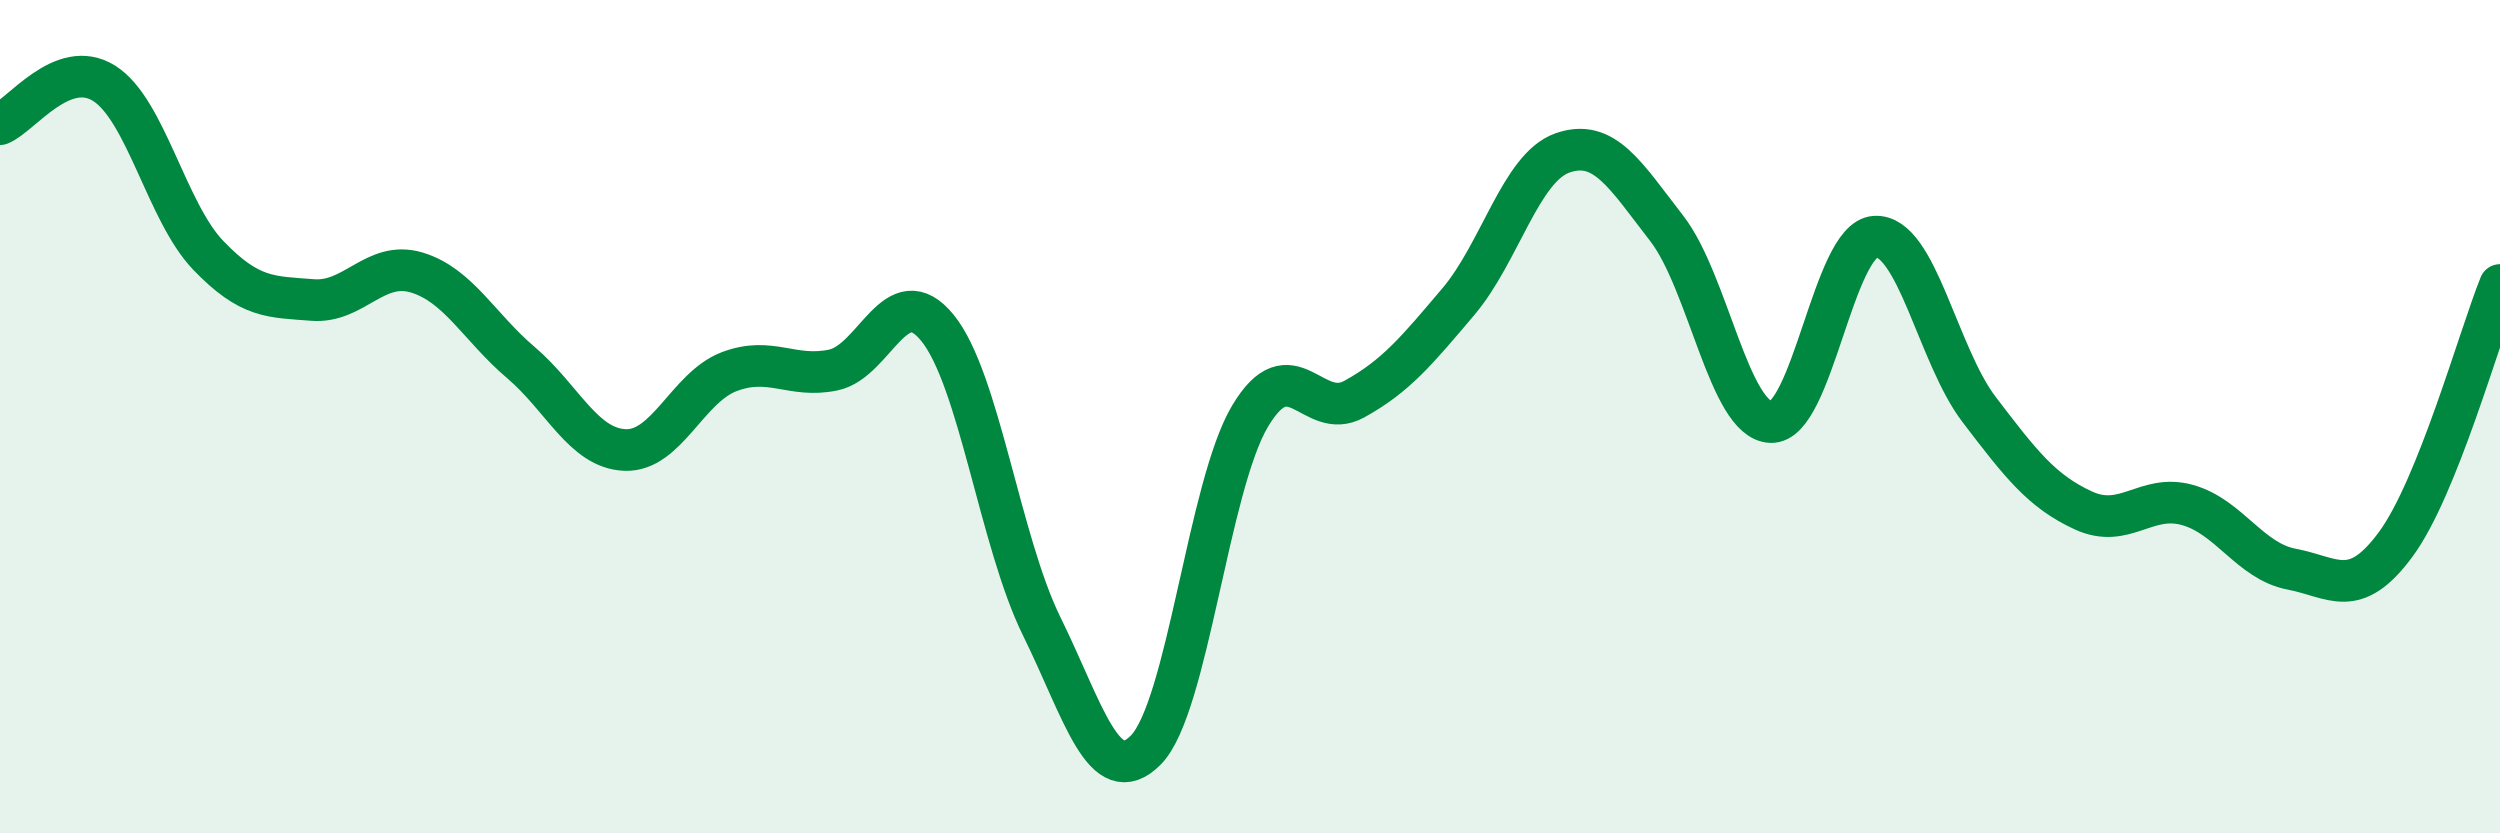
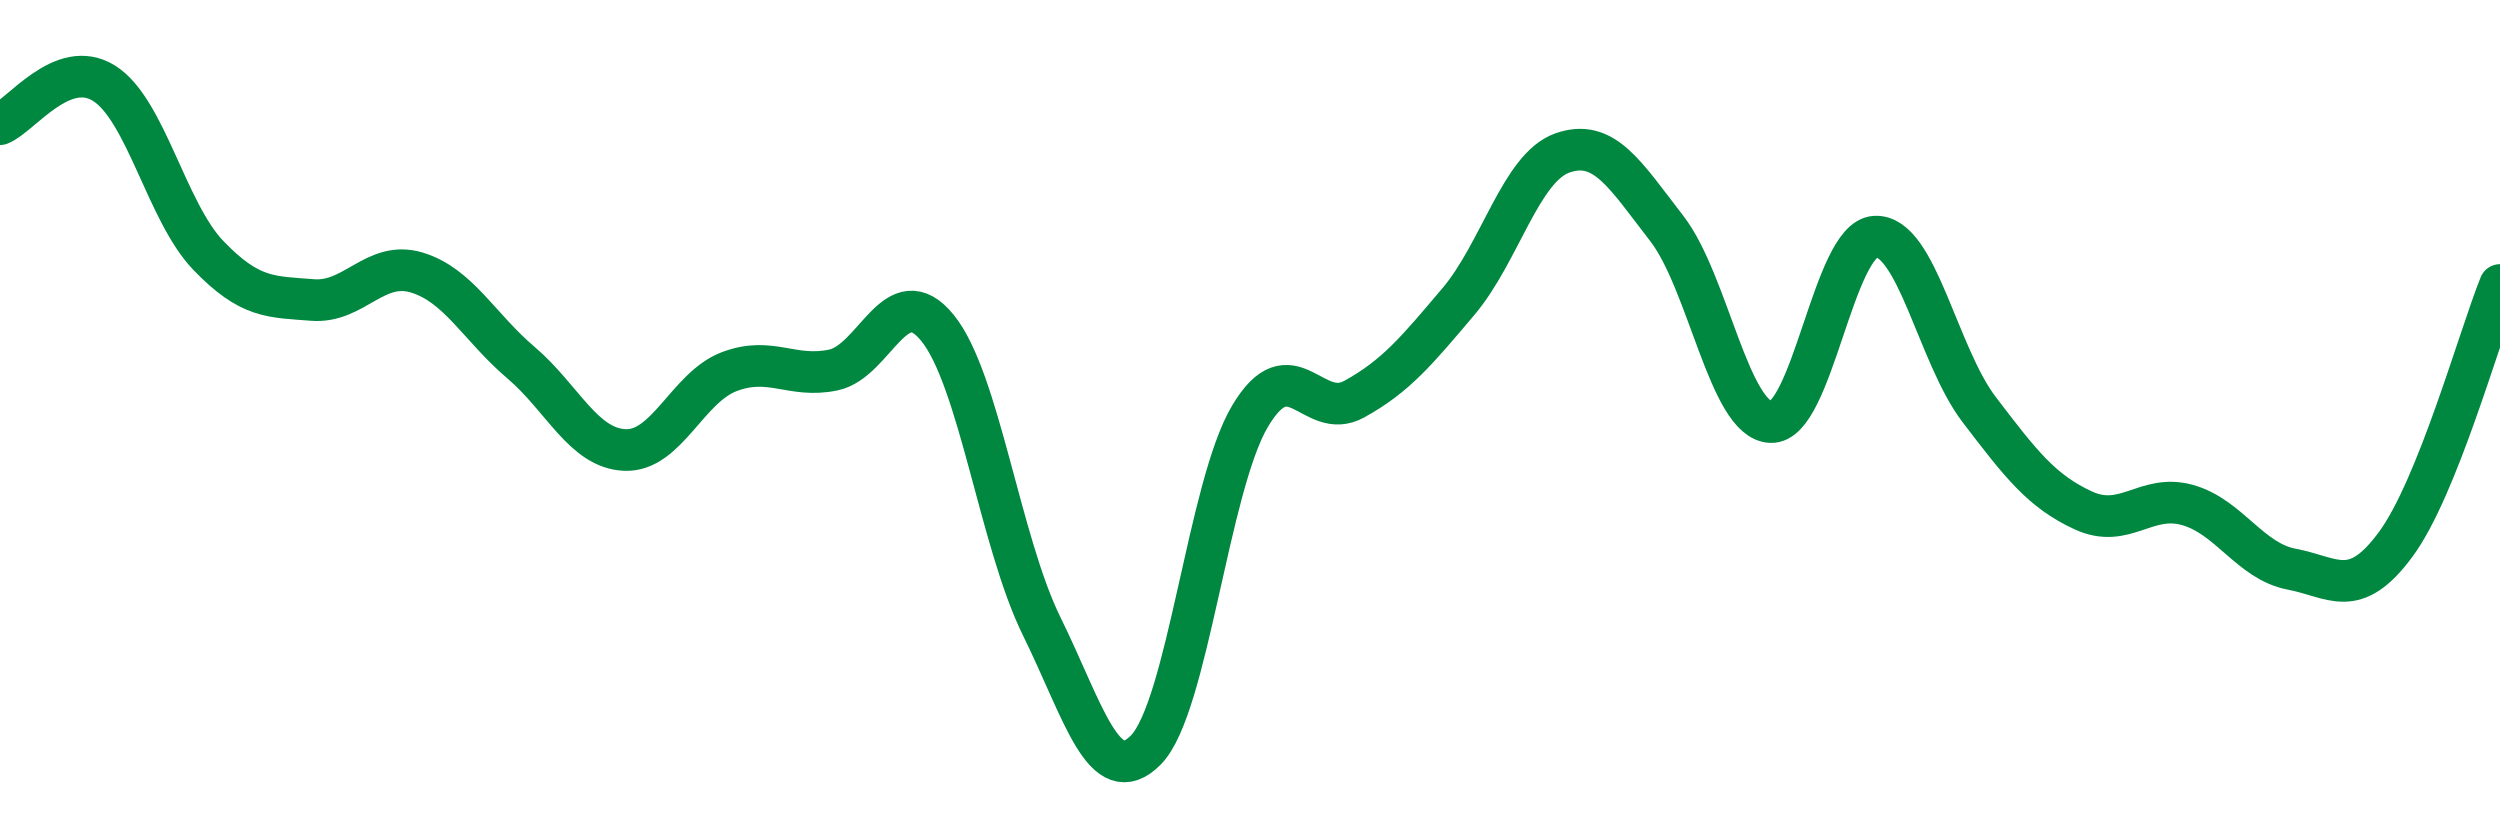
<svg xmlns="http://www.w3.org/2000/svg" width="60" height="20" viewBox="0 0 60 20">
-   <path d="M 0,2.98 C 0.5,2.78 1.5,1.37 2.5,2 C 3.5,2.63 4,5.09 5,6.13 C 6,7.17 6.5,7.12 7.5,7.2 C 8.5,7.28 9,6.24 10,6.54 C 11,6.84 11.5,7.85 12.5,8.7 C 13.5,9.55 14,10.76 15,10.8 C 16,10.84 16.5,9.3 17.5,8.92 C 18.5,8.54 19,9.09 20,8.88 C 21,8.67 21.5,6.64 22.5,7.87 C 23.5,9.1 24,13 25,15.03 C 26,17.06 26.5,19.01 27.5,18 C 28.5,16.99 29,11.67 30,9.99 C 31,8.31 31.5,10.13 32.5,9.58 C 33.5,9.03 34,8.42 35,7.24 C 36,6.06 36.5,4.02 37.5,3.67 C 38.5,3.32 39,4.19 40,5.48 C 41,6.77 41.5,10.09 42.5,10.13 C 43.5,10.17 44,5.74 45,5.68 C 46,5.62 46.5,8.52 47.5,9.83 C 48.5,11.14 49,11.79 50,12.25 C 51,12.71 51.5,11.84 52.5,12.12 C 53.5,12.4 54,13.47 55,13.66 C 56,13.85 56.5,14.42 57.5,13.06 C 58.5,11.7 59.5,8.08 60,6.84L60 20L0 20Z" fill="#008740" opacity="0.1" stroke-linecap="round" stroke-linejoin="round" />
  <path d="M 0,2.98 C 0.5,2.78 1.5,1.37 2.5,2 C 3.5,2.63 4,5.09 5,6.13 C 6,7.17 6.5,7.12 7.5,7.2 C 8.5,7.28 9,6.24 10,6.54 C 11,6.84 11.5,7.85 12.5,8.7 C 13.5,9.55 14,10.76 15,10.8 C 16,10.84 16.5,9.3 17.5,8.92 C 18.5,8.54 19,9.09 20,8.88 C 21,8.67 21.5,6.64 22.5,7.87 C 23.5,9.1 24,13 25,15.03 C 26,17.06 26.5,19.01 27.5,18 C 28.5,16.99 29,11.67 30,9.99 C 31,8.31 31.5,10.13 32.5,9.58 C 33.5,9.03 34,8.42 35,7.24 C 36,6.06 36.5,4.02 37.5,3.67 C 38.5,3.32 39,4.19 40,5.48 C 41,6.77 41.5,10.09 42.5,10.13 C 43.5,10.17 44,5.74 45,5.68 C 46,5.62 46.5,8.52 47.5,9.83 C 48.5,11.14 49,11.79 50,12.25 C 51,12.71 51.5,11.84 52.5,12.12 C 53.5,12.4 54,13.47 55,13.66 C 56,13.85 56.5,14.42 57.5,13.06 C 58.5,11.7 59.5,8.08 60,6.84" stroke="#008740" stroke-width="1" fill="none" stroke-linecap="round" stroke-linejoin="round" />
</svg>